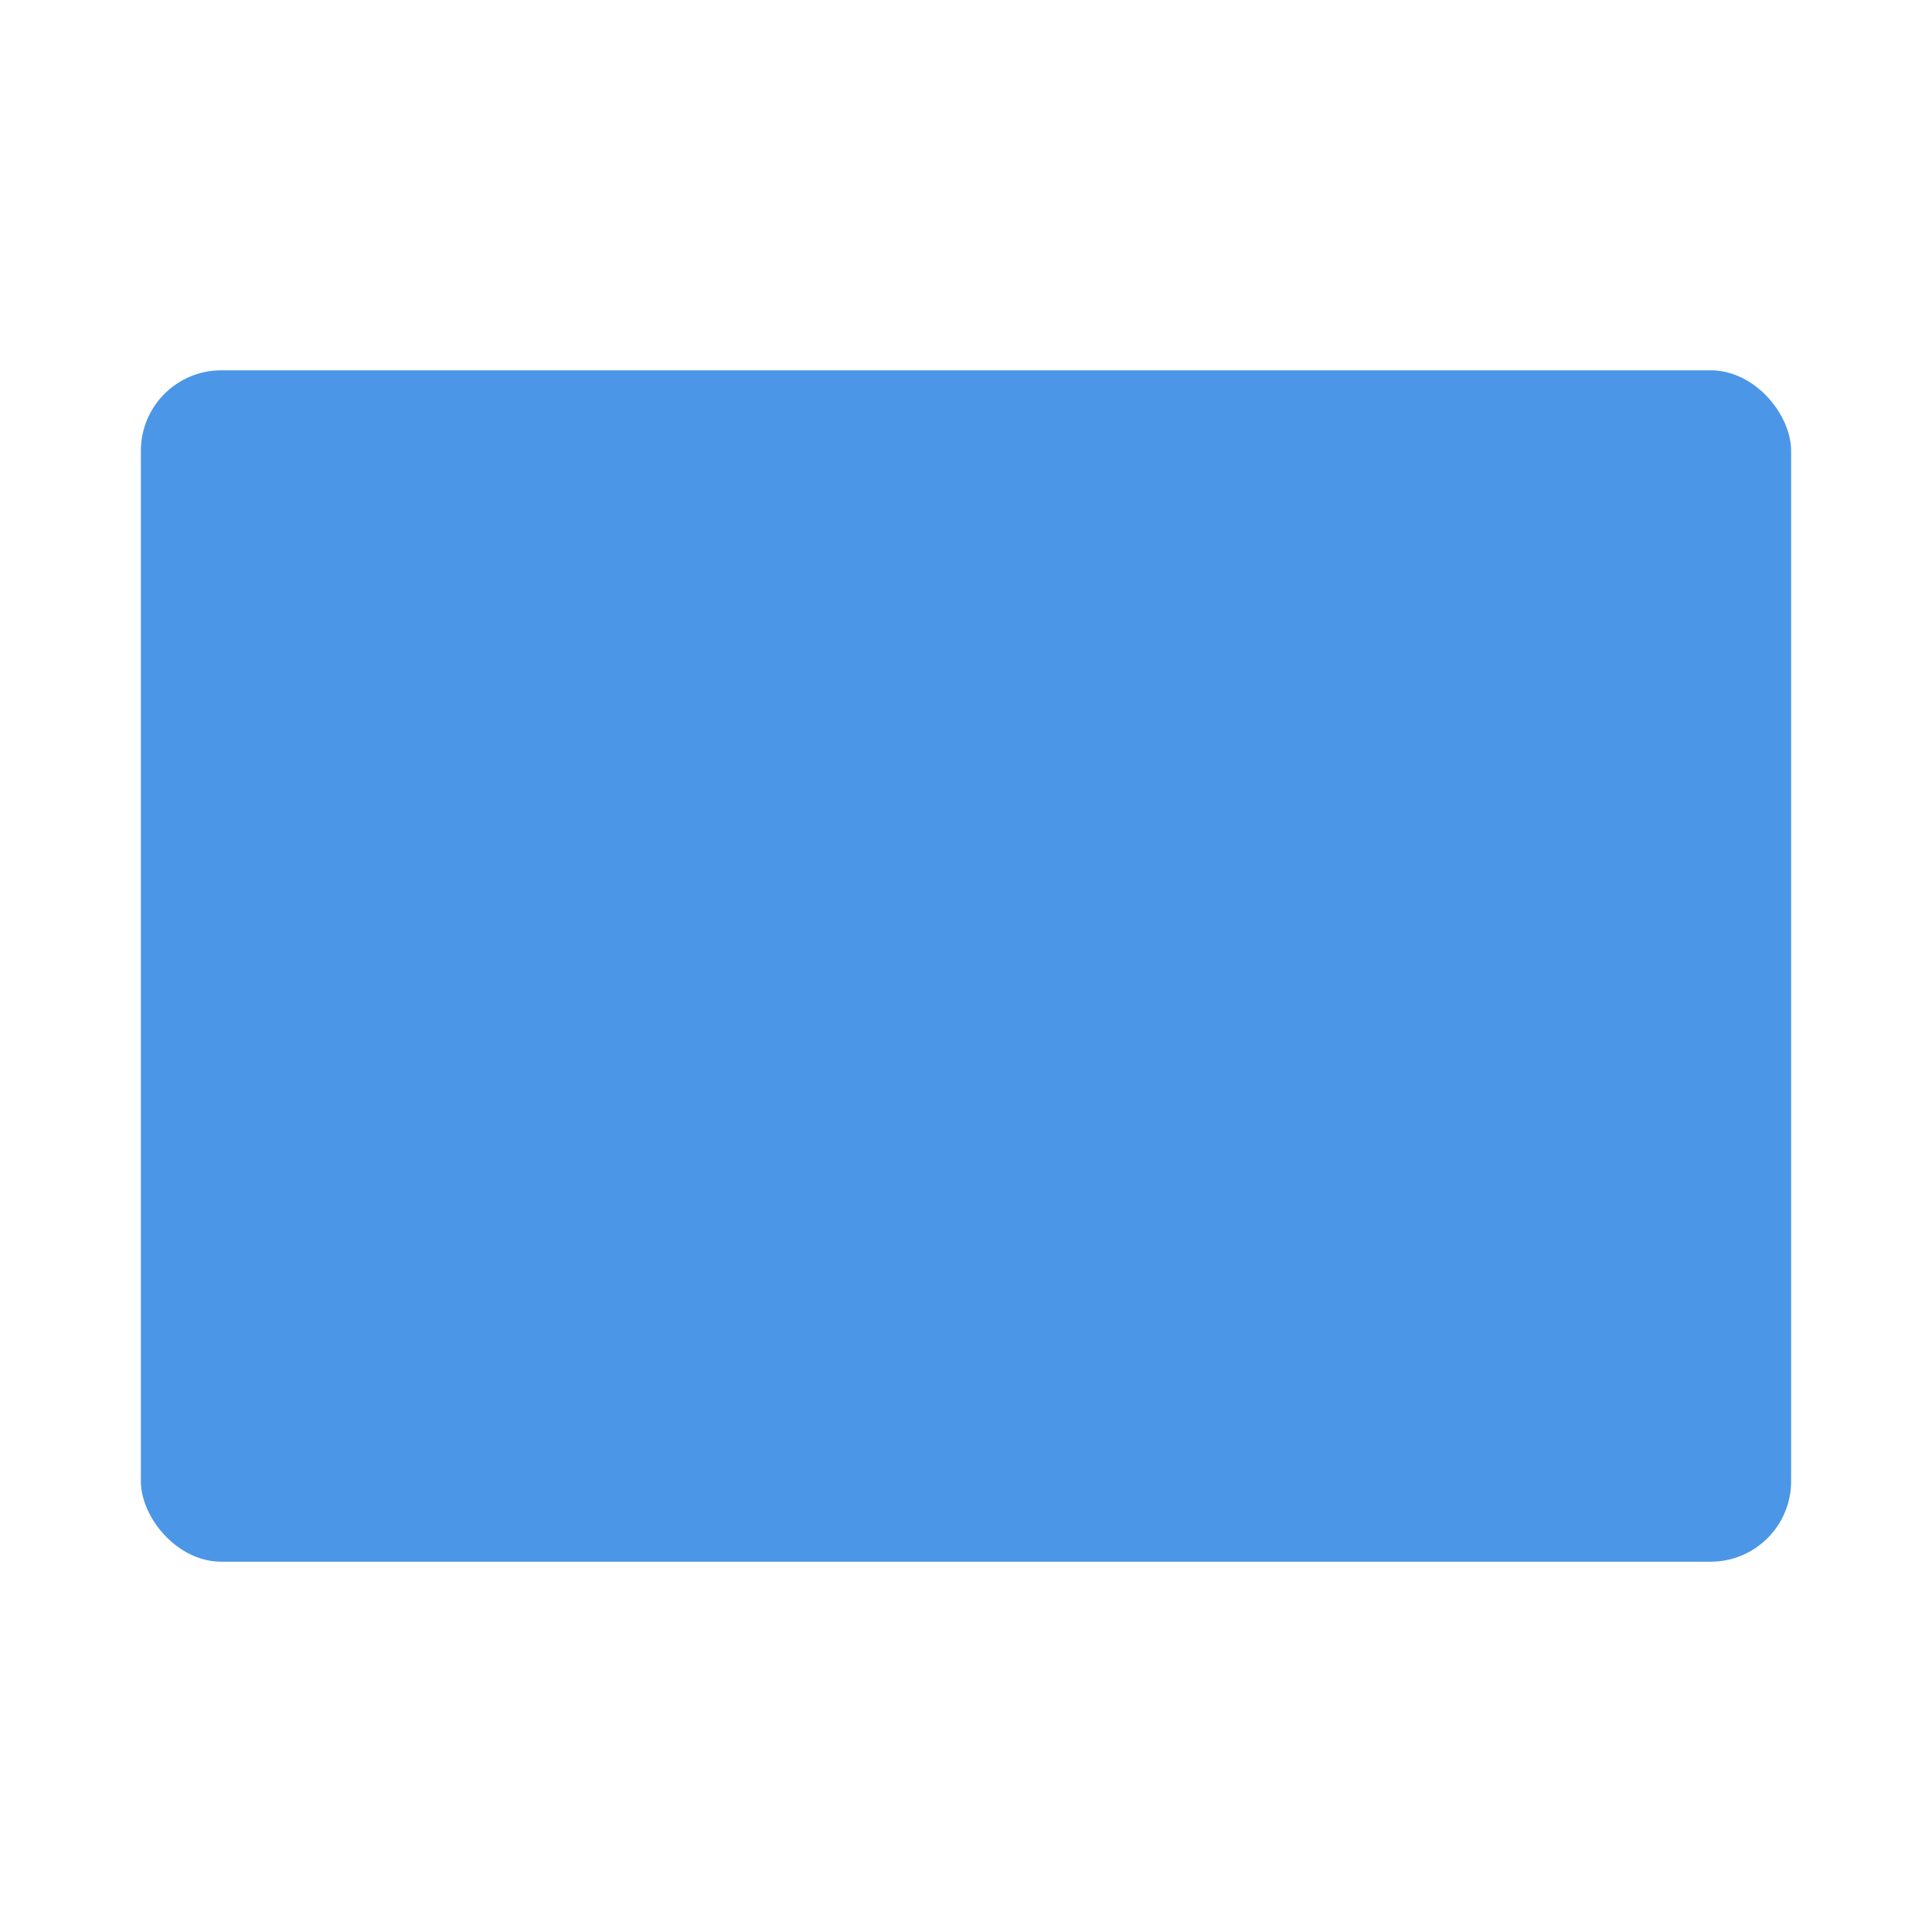
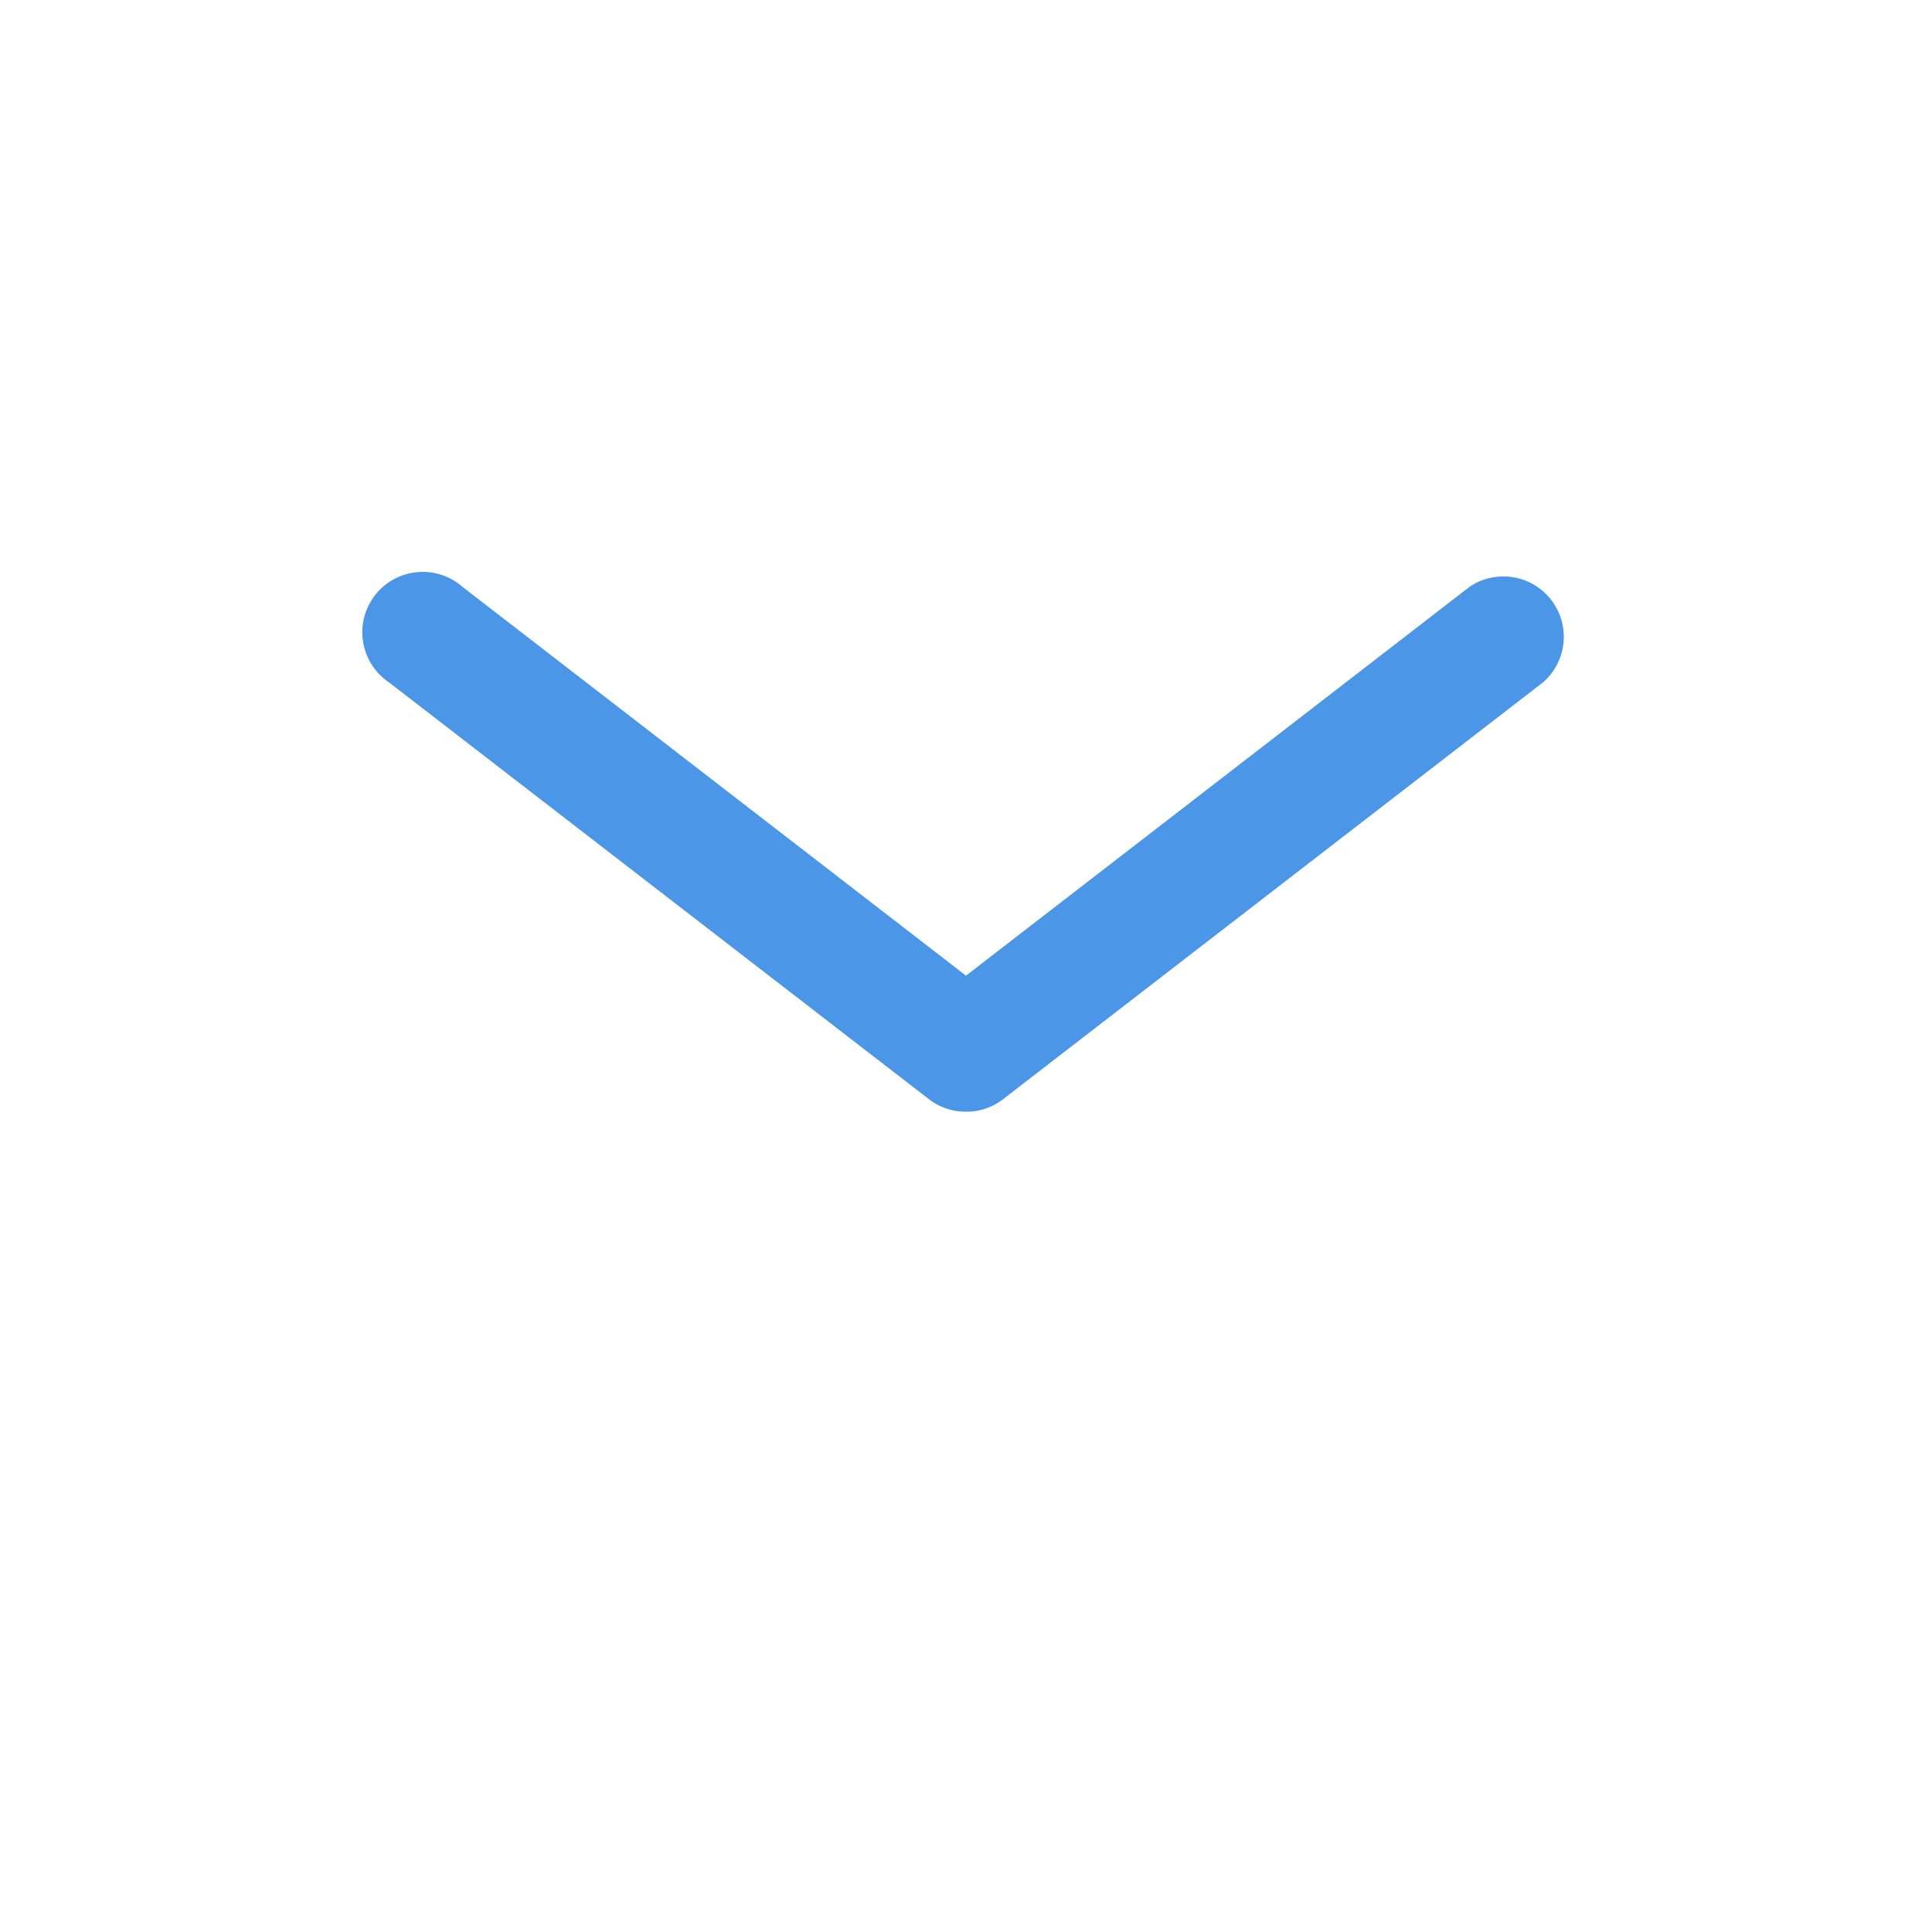
<svg xmlns="http://www.w3.org/2000/svg" width="48" height="48" viewBox="0 0 48 48">
  <defs>
    <clipPath id="a">
      <rect width="48" height="48" fill="none" />
    </clipPath>
  </defs>
  <g style="isolation:isolate">
    <g clip-path="url(#a)">
      <g transform="translate(3.5 9.2)">
-         <rect width="41" height="29.6" rx="2" fill="#4b96e6" />
        <g transform="translate(5.574 5.064)" style="mix-blend-mode:multiply;isolation:isolate">
          <path d="M24,27.62a1.5,1.5,0,0,1-.92-.31L9.66,16.95a1.5,1.5,0,1,1,1.83-2.37L24,24.24l12.51-9.66a1.5,1.5,0,0,1,1.83,2.37L24.92,27.31A1.481,1.481,0,0,1,24,27.62Z" transform="translate(-9.074 -14.264)" fill="#4b96e6" />
        </g>
      </g>
    </g>
  </g>
</svg>